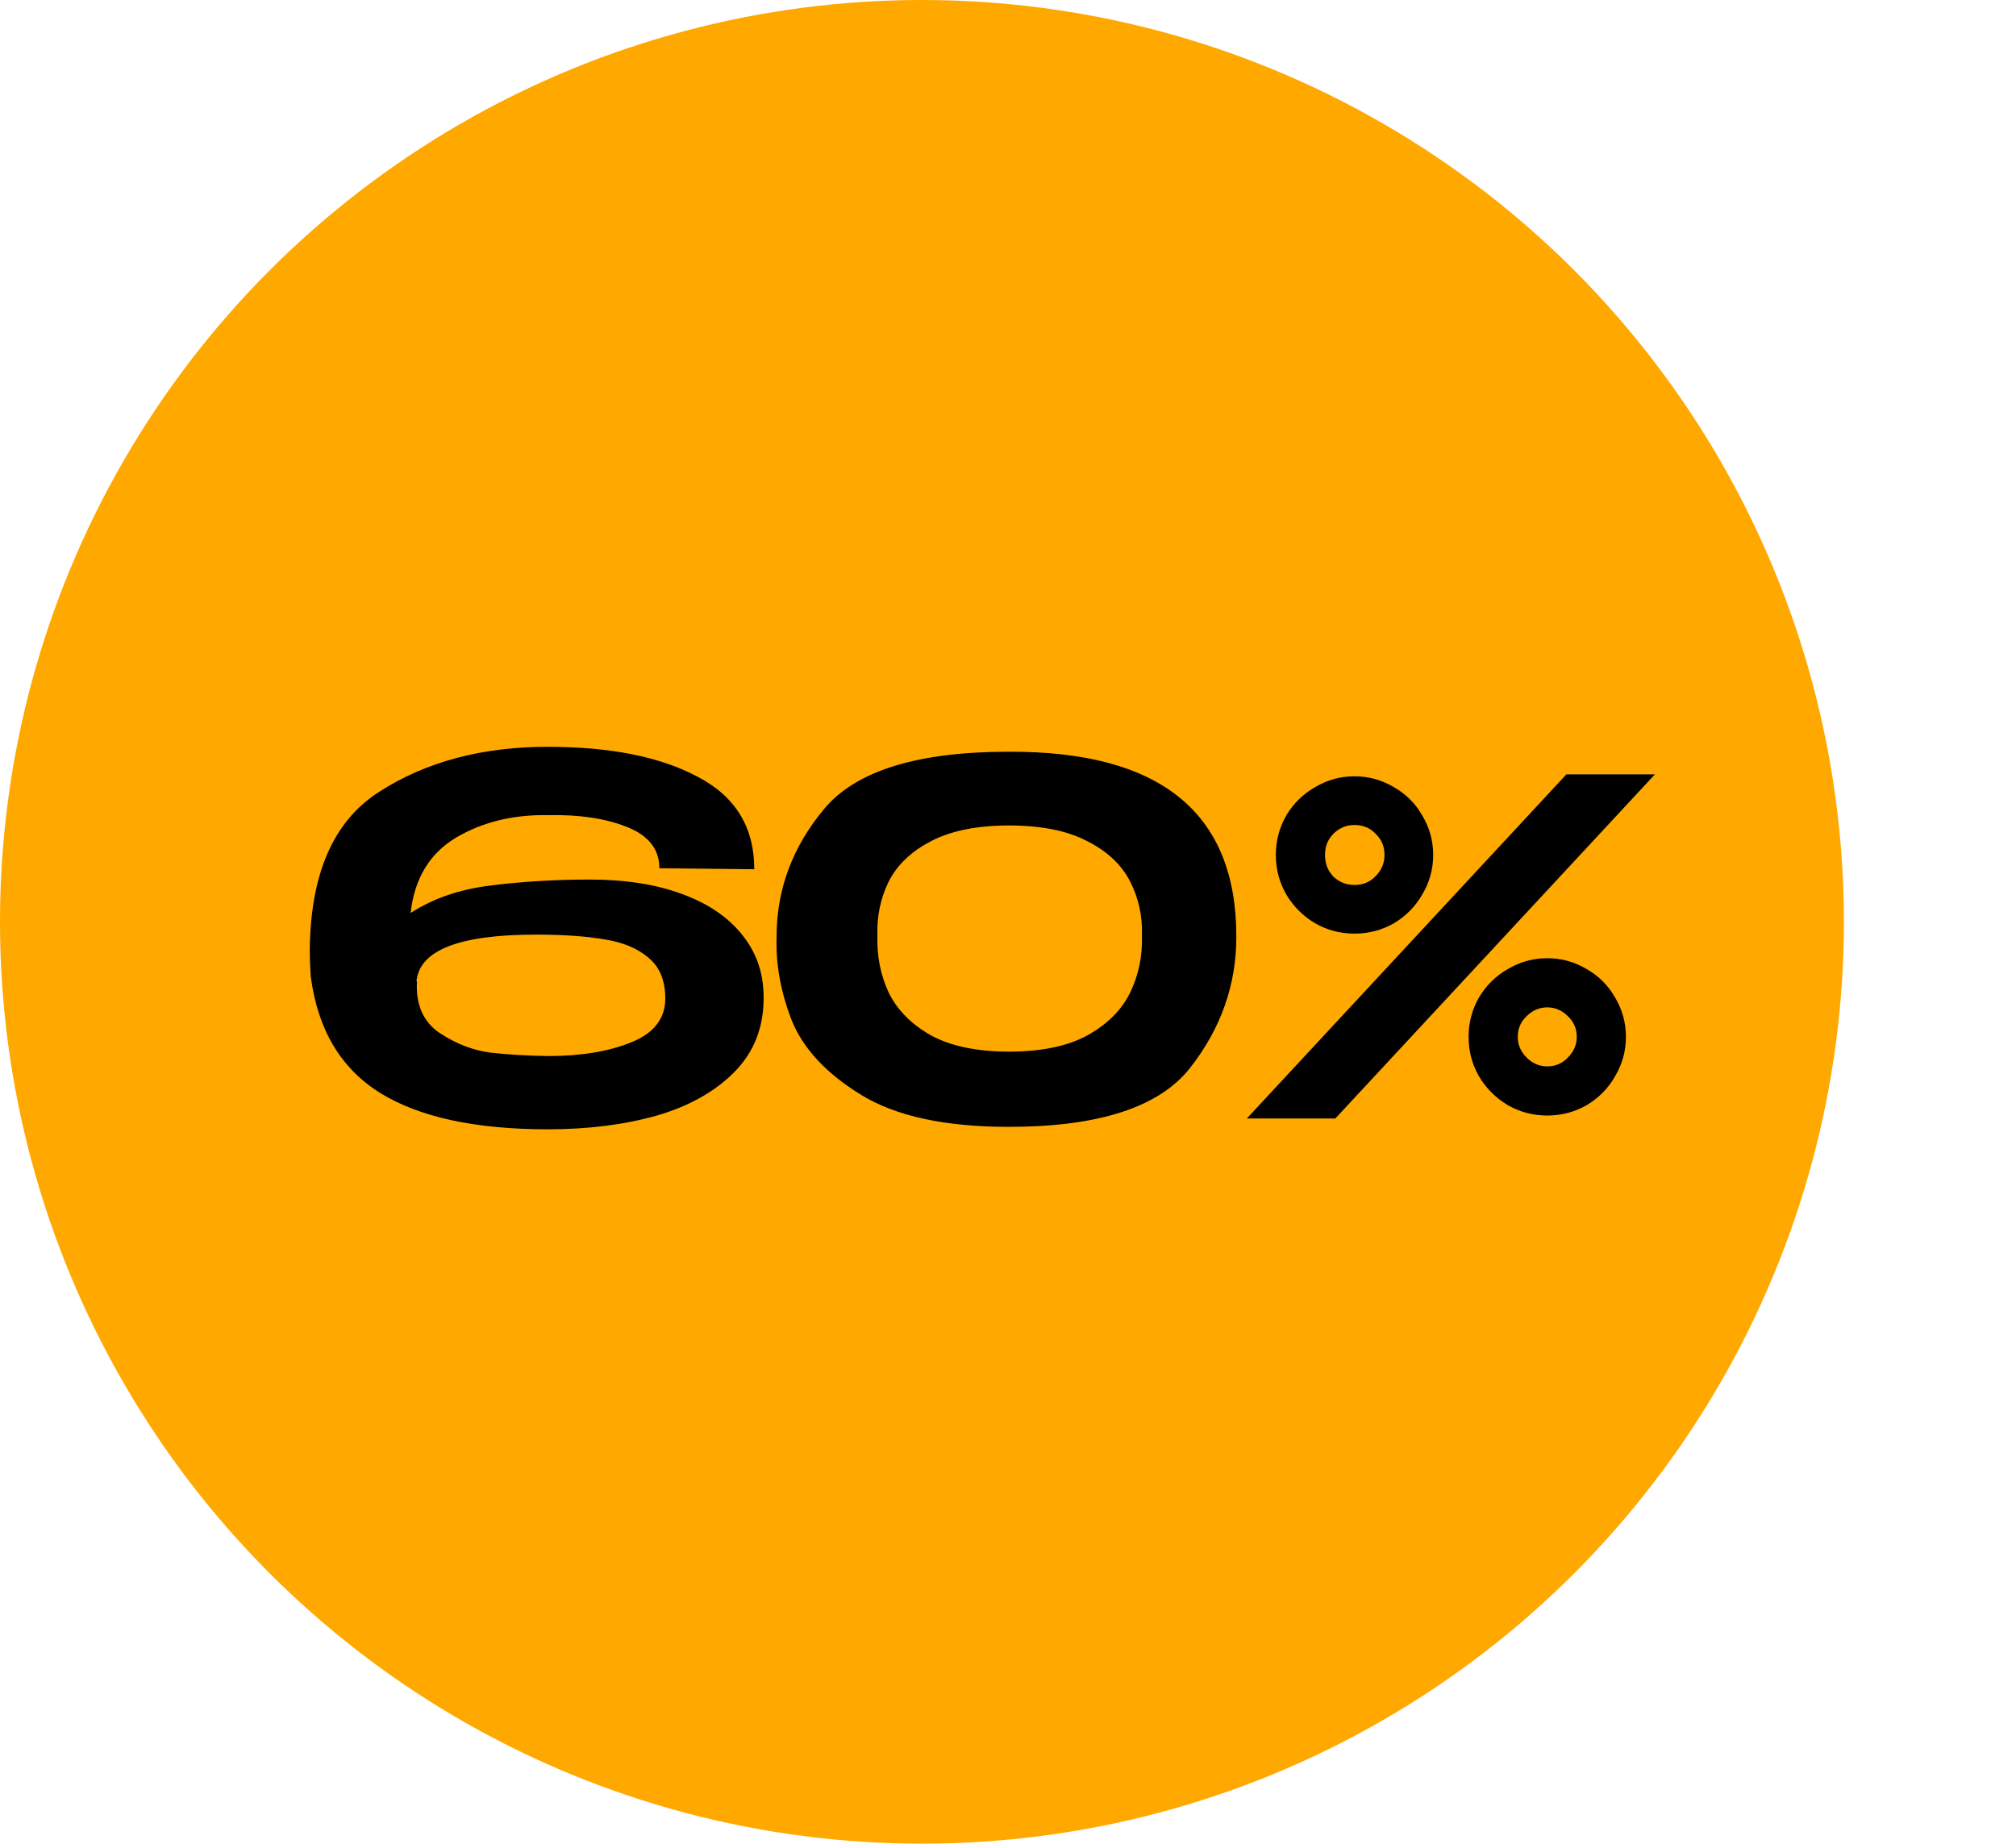
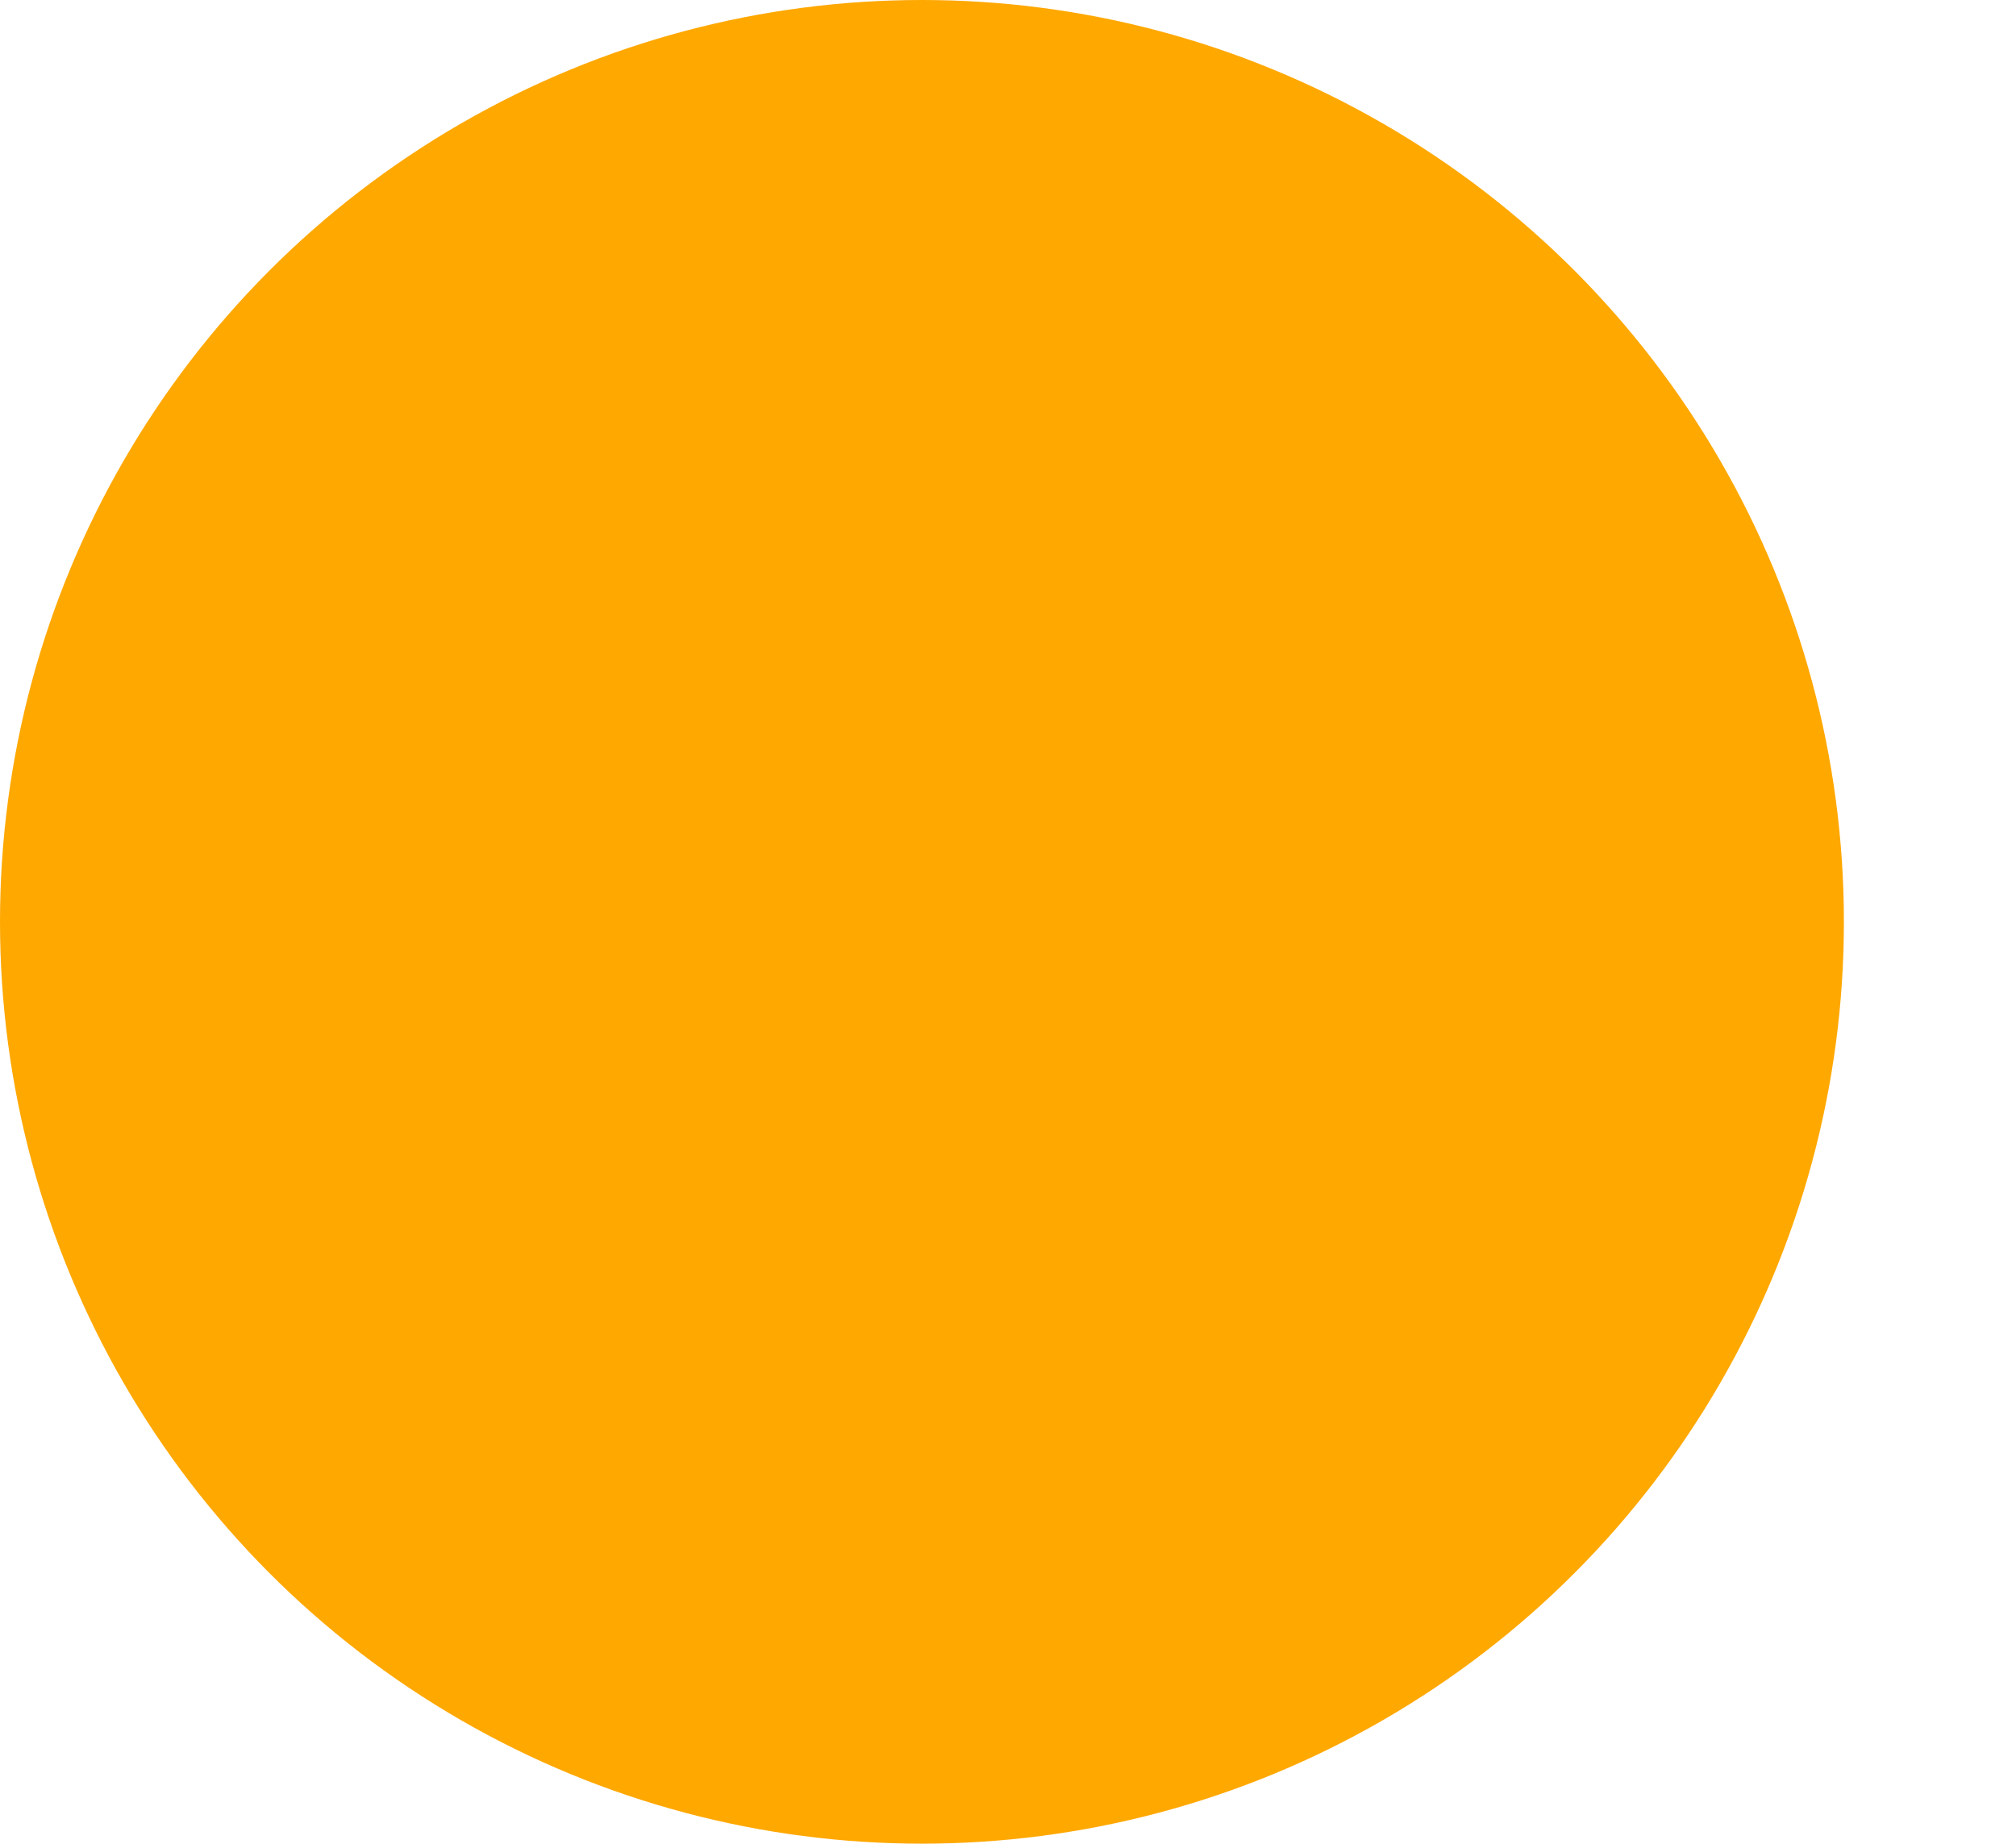
<svg xmlns="http://www.w3.org/2000/svg" width="164" height="150" viewBox="0 0 164 150" fill="none">
  <circle cx="75" cy="75" r="75" fill="#FFA800" />
-   <path d="M62.12 81.2C62.12 83.6 61.333 85.6 59.76 87.2C58.187 88.8 56.08 89.987 53.44 90.76C50.8 91.507 47.84 91.88 44.56 91.88C38.667 91.88 34.12 90.893 30.92 88.92C27.72 86.92 25.84 83.76 25.28 79.44C25.227 78.587 25.2 77.96 25.2 77.56C25.2 71.187 27.093 66.8 30.88 64.4C34.667 61.973 39.227 60.76 44.56 60.76C49.653 60.76 53.72 61.573 56.76 63.2C59.827 64.8 61.36 67.307 61.36 70.72L53.64 70.64C53.64 69.093 52.76 67.973 51 67.28C49.267 66.587 47.133 66.267 44.6 66.32C41.747 66.267 39.24 66.88 37.08 68.16C34.947 69.44 33.72 71.48 33.4 74.28C35.267 73.08 37.453 72.333 39.96 72.04C42.493 71.72 45.173 71.56 48 71.56C50.853 71.56 53.333 71.947 55.44 72.72C57.573 73.493 59.213 74.6 60.36 76.04C61.533 77.48 62.12 79.173 62.12 81.12V81.16V81.2ZM44.6 85.92C47.267 85.92 49.52 85.547 51.36 84.8C53.2 84.053 54.12 82.867 54.12 81.24C54.12 79.8 53.68 78.707 52.8 77.96C51.92 77.187 50.733 76.68 49.24 76.44C47.747 76.173 45.867 76.04 43.6 76.04C37.36 76.04 34.12 77.307 33.88 79.84H33.92C33.813 81.733 34.427 83.133 35.76 84.04C37.093 84.92 38.467 85.453 39.88 85.64C41.293 85.8 42.867 85.893 44.6 85.92ZM82.056 61.16C94.403 61.107 100.576 66.12 100.576 76.2C100.576 80.12 99.323 83.68 96.816 86.88C94.309 90.08 89.389 91.68 82.056 91.68C76.883 91.68 72.883 90.813 70.056 89.08C67.229 87.347 65.349 85.333 64.416 83.04C63.509 80.72 63.096 78.44 63.176 76.2C63.176 72.36 64.469 68.893 67.056 65.8C69.643 62.707 74.643 61.16 82.056 61.16ZM82.096 85.56C84.709 85.56 86.829 85.12 88.456 84.24C90.083 83.333 91.243 82.173 91.936 80.76C92.629 79.32 92.949 77.773 92.896 76.12C92.949 74.547 92.629 73.08 91.936 71.72C91.243 70.36 90.083 69.267 88.456 68.44C86.829 67.587 84.709 67.16 82.096 67.16C79.483 67.16 77.363 67.587 75.736 68.44C74.136 69.267 72.989 70.36 72.296 71.72C71.629 73.08 71.323 74.547 71.376 76.12C71.323 77.773 71.629 79.32 72.296 80.76C72.989 82.173 74.136 83.333 75.736 84.24C77.363 85.12 79.483 85.56 82.096 85.56ZM108.628 91H101.428L127.428 63H134.628L108.628 91ZM110.188 75.96C109.041 75.96 107.975 75.68 106.988 75.12C106.001 74.533 105.215 73.747 104.628 72.76C104.068 71.773 103.788 70.707 103.788 69.56C103.788 68.413 104.068 67.347 104.628 66.36C105.215 65.373 106.001 64.6 106.988 64.04C107.975 63.453 109.041 63.16 110.188 63.16C111.335 63.16 112.401 63.453 113.388 64.04C114.375 64.6 115.148 65.373 115.708 66.36C116.295 67.347 116.588 68.413 116.588 69.56C116.588 70.707 116.295 71.773 115.708 72.76C115.148 73.747 114.375 74.533 113.388 75.12C112.401 75.68 111.335 75.96 110.188 75.96ZM110.188 72C110.881 72 111.455 71.76 111.908 71.28C112.388 70.8 112.628 70.227 112.628 69.56C112.628 68.867 112.388 68.293 111.908 67.84C111.455 67.36 110.881 67.12 110.188 67.12C109.521 67.12 108.948 67.36 108.468 67.84C108.015 68.293 107.788 68.867 107.788 69.56C107.788 70.253 108.015 70.84 108.468 71.32C108.948 71.773 109.521 72 110.188 72ZM125.868 90.76C124.721 90.76 123.655 90.48 122.668 89.92C121.681 89.333 120.895 88.547 120.308 87.56C119.748 86.573 119.468 85.507 119.468 84.36C119.468 83.213 119.748 82.147 120.308 81.16C120.895 80.173 121.681 79.4 122.668 78.84C123.655 78.253 124.721 77.96 125.868 77.96C127.015 77.96 128.081 78.253 129.068 78.84C130.055 79.4 130.828 80.173 131.388 81.16C131.975 82.147 132.268 83.213 132.268 84.36C132.268 85.507 131.975 86.573 131.388 87.56C130.828 88.547 130.055 89.333 129.068 89.92C128.081 90.48 127.015 90.76 125.868 90.76ZM125.868 86.76C126.535 86.76 127.095 86.52 127.548 86.04C128.028 85.56 128.268 85 128.268 84.36C128.268 83.693 128.028 83.133 127.548 82.68C127.068 82.2 126.508 81.96 125.868 81.96C125.228 81.96 124.668 82.2 124.188 82.68C123.708 83.133 123.468 83.693 123.468 84.36C123.468 85 123.708 85.56 124.188 86.04C124.668 86.52 125.228 86.76 125.868 86.76Z" fill="black" />
</svg>